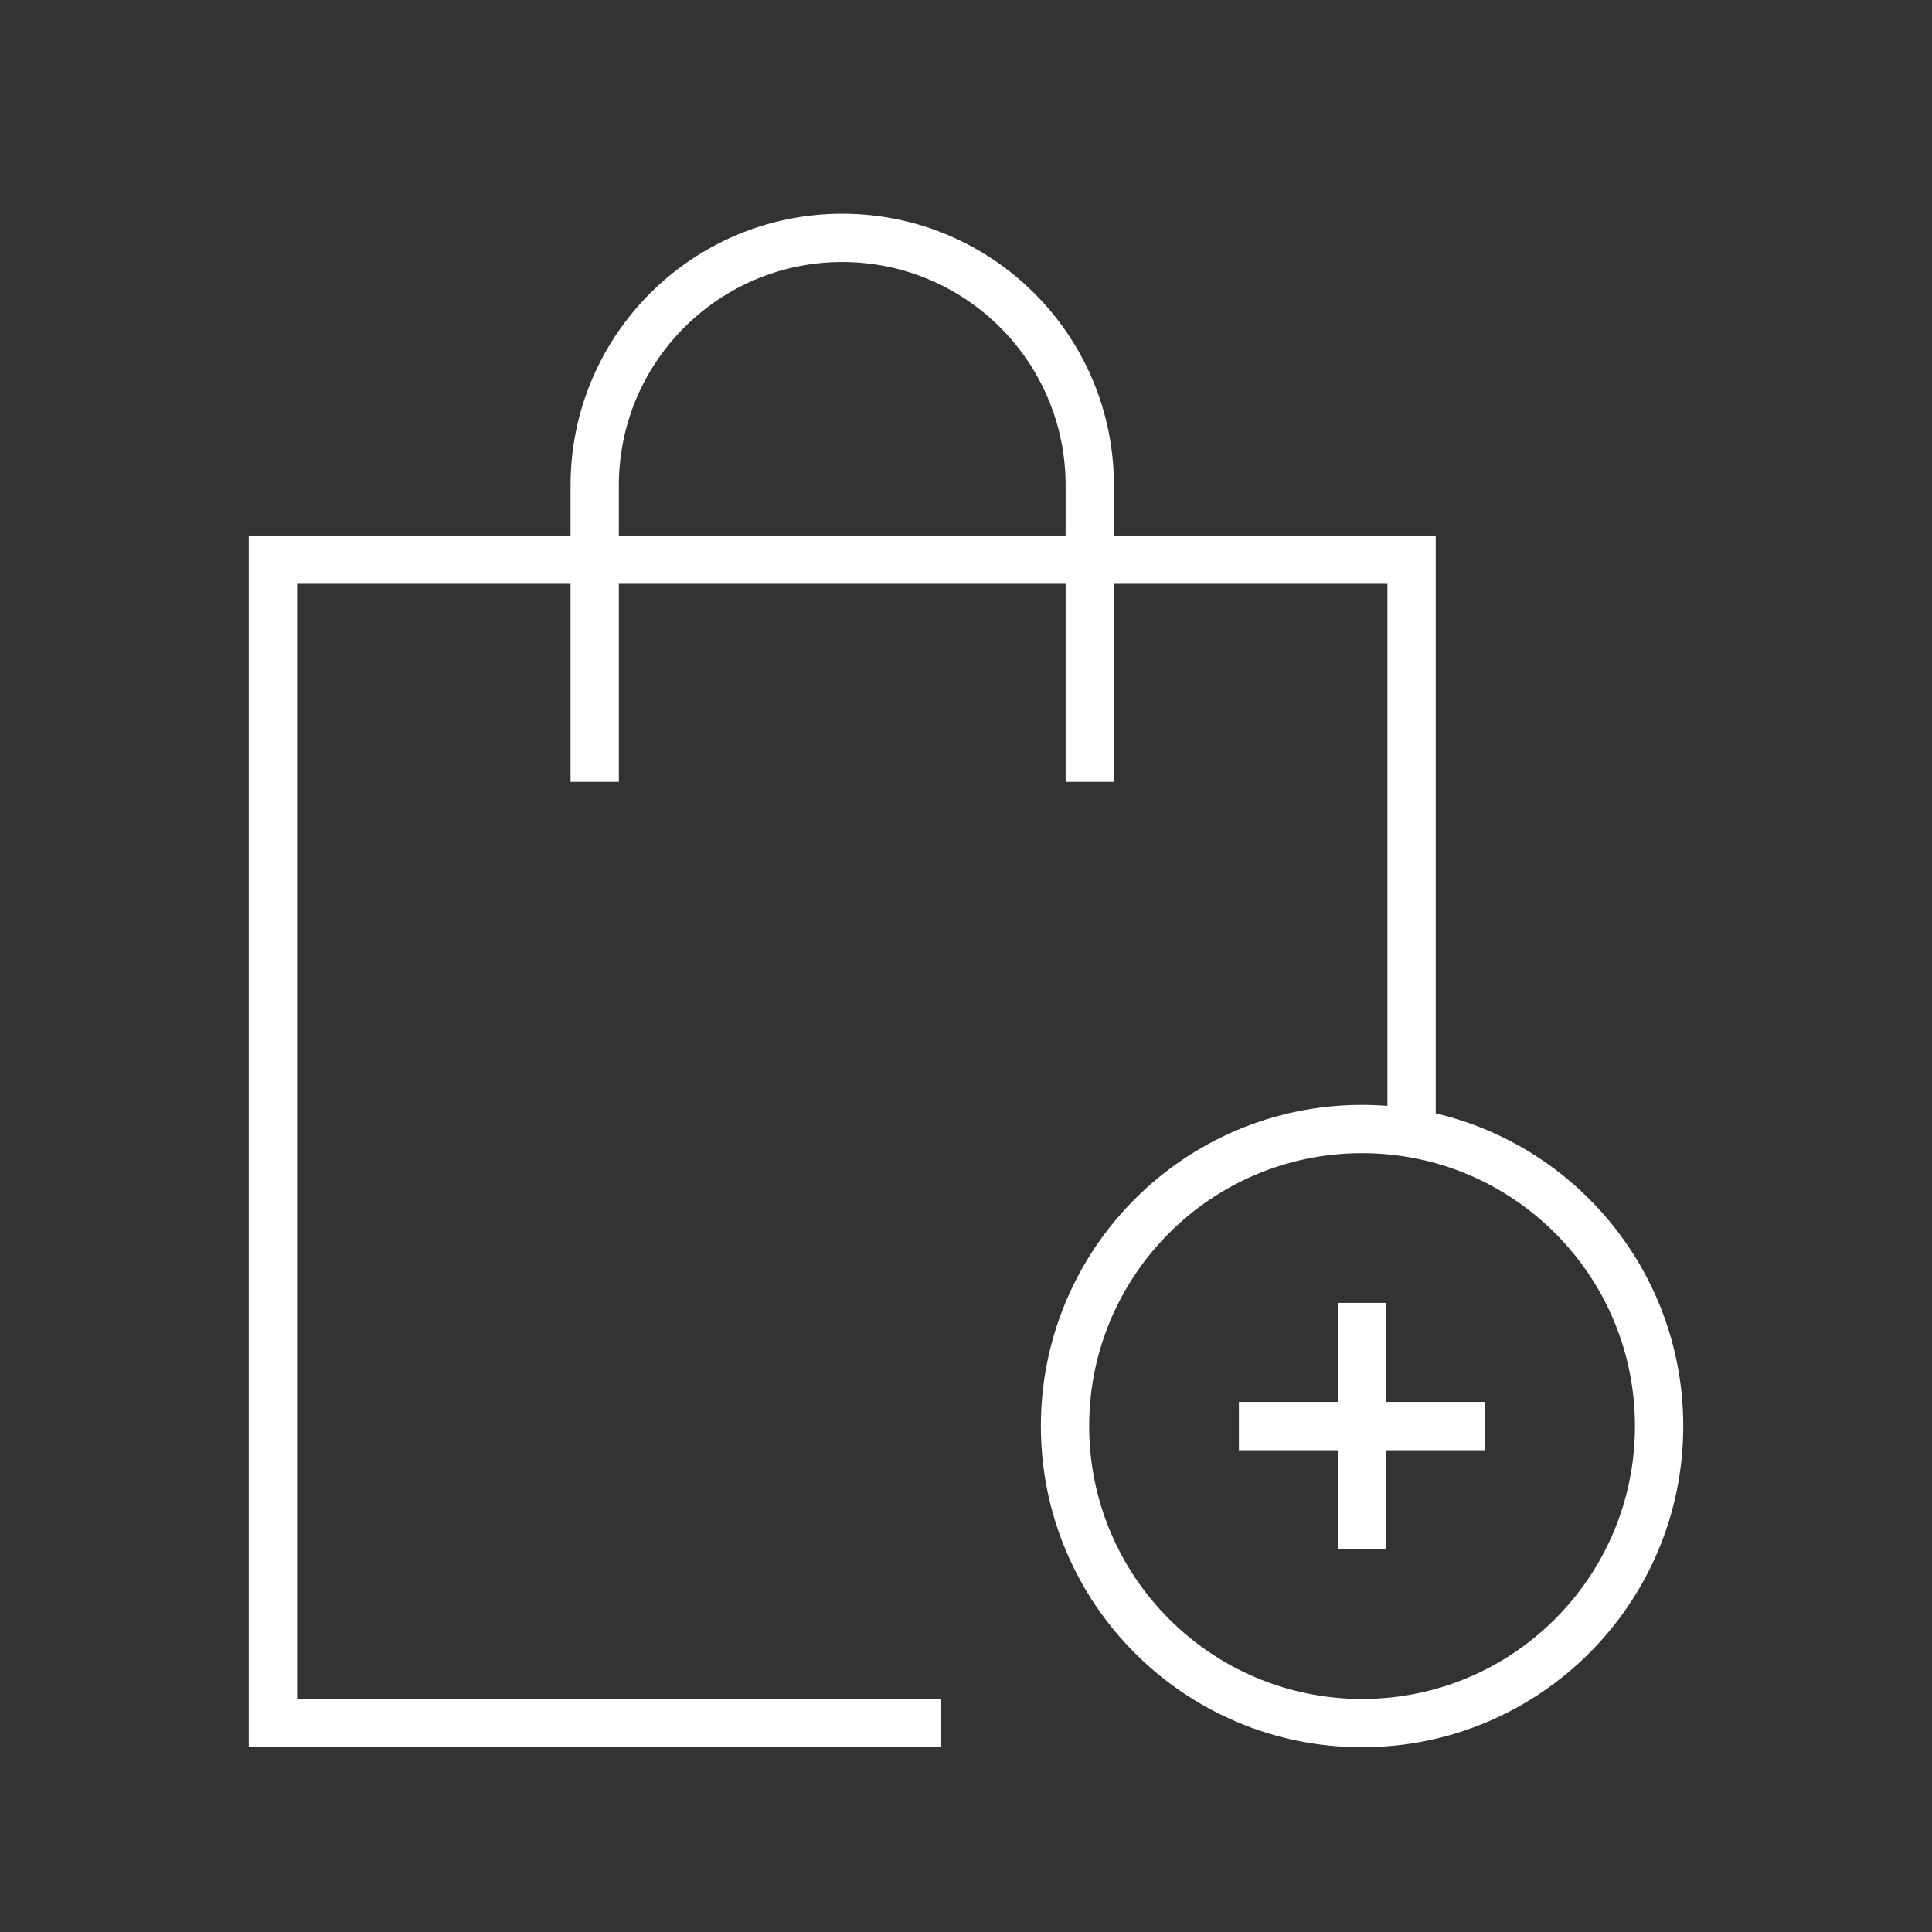
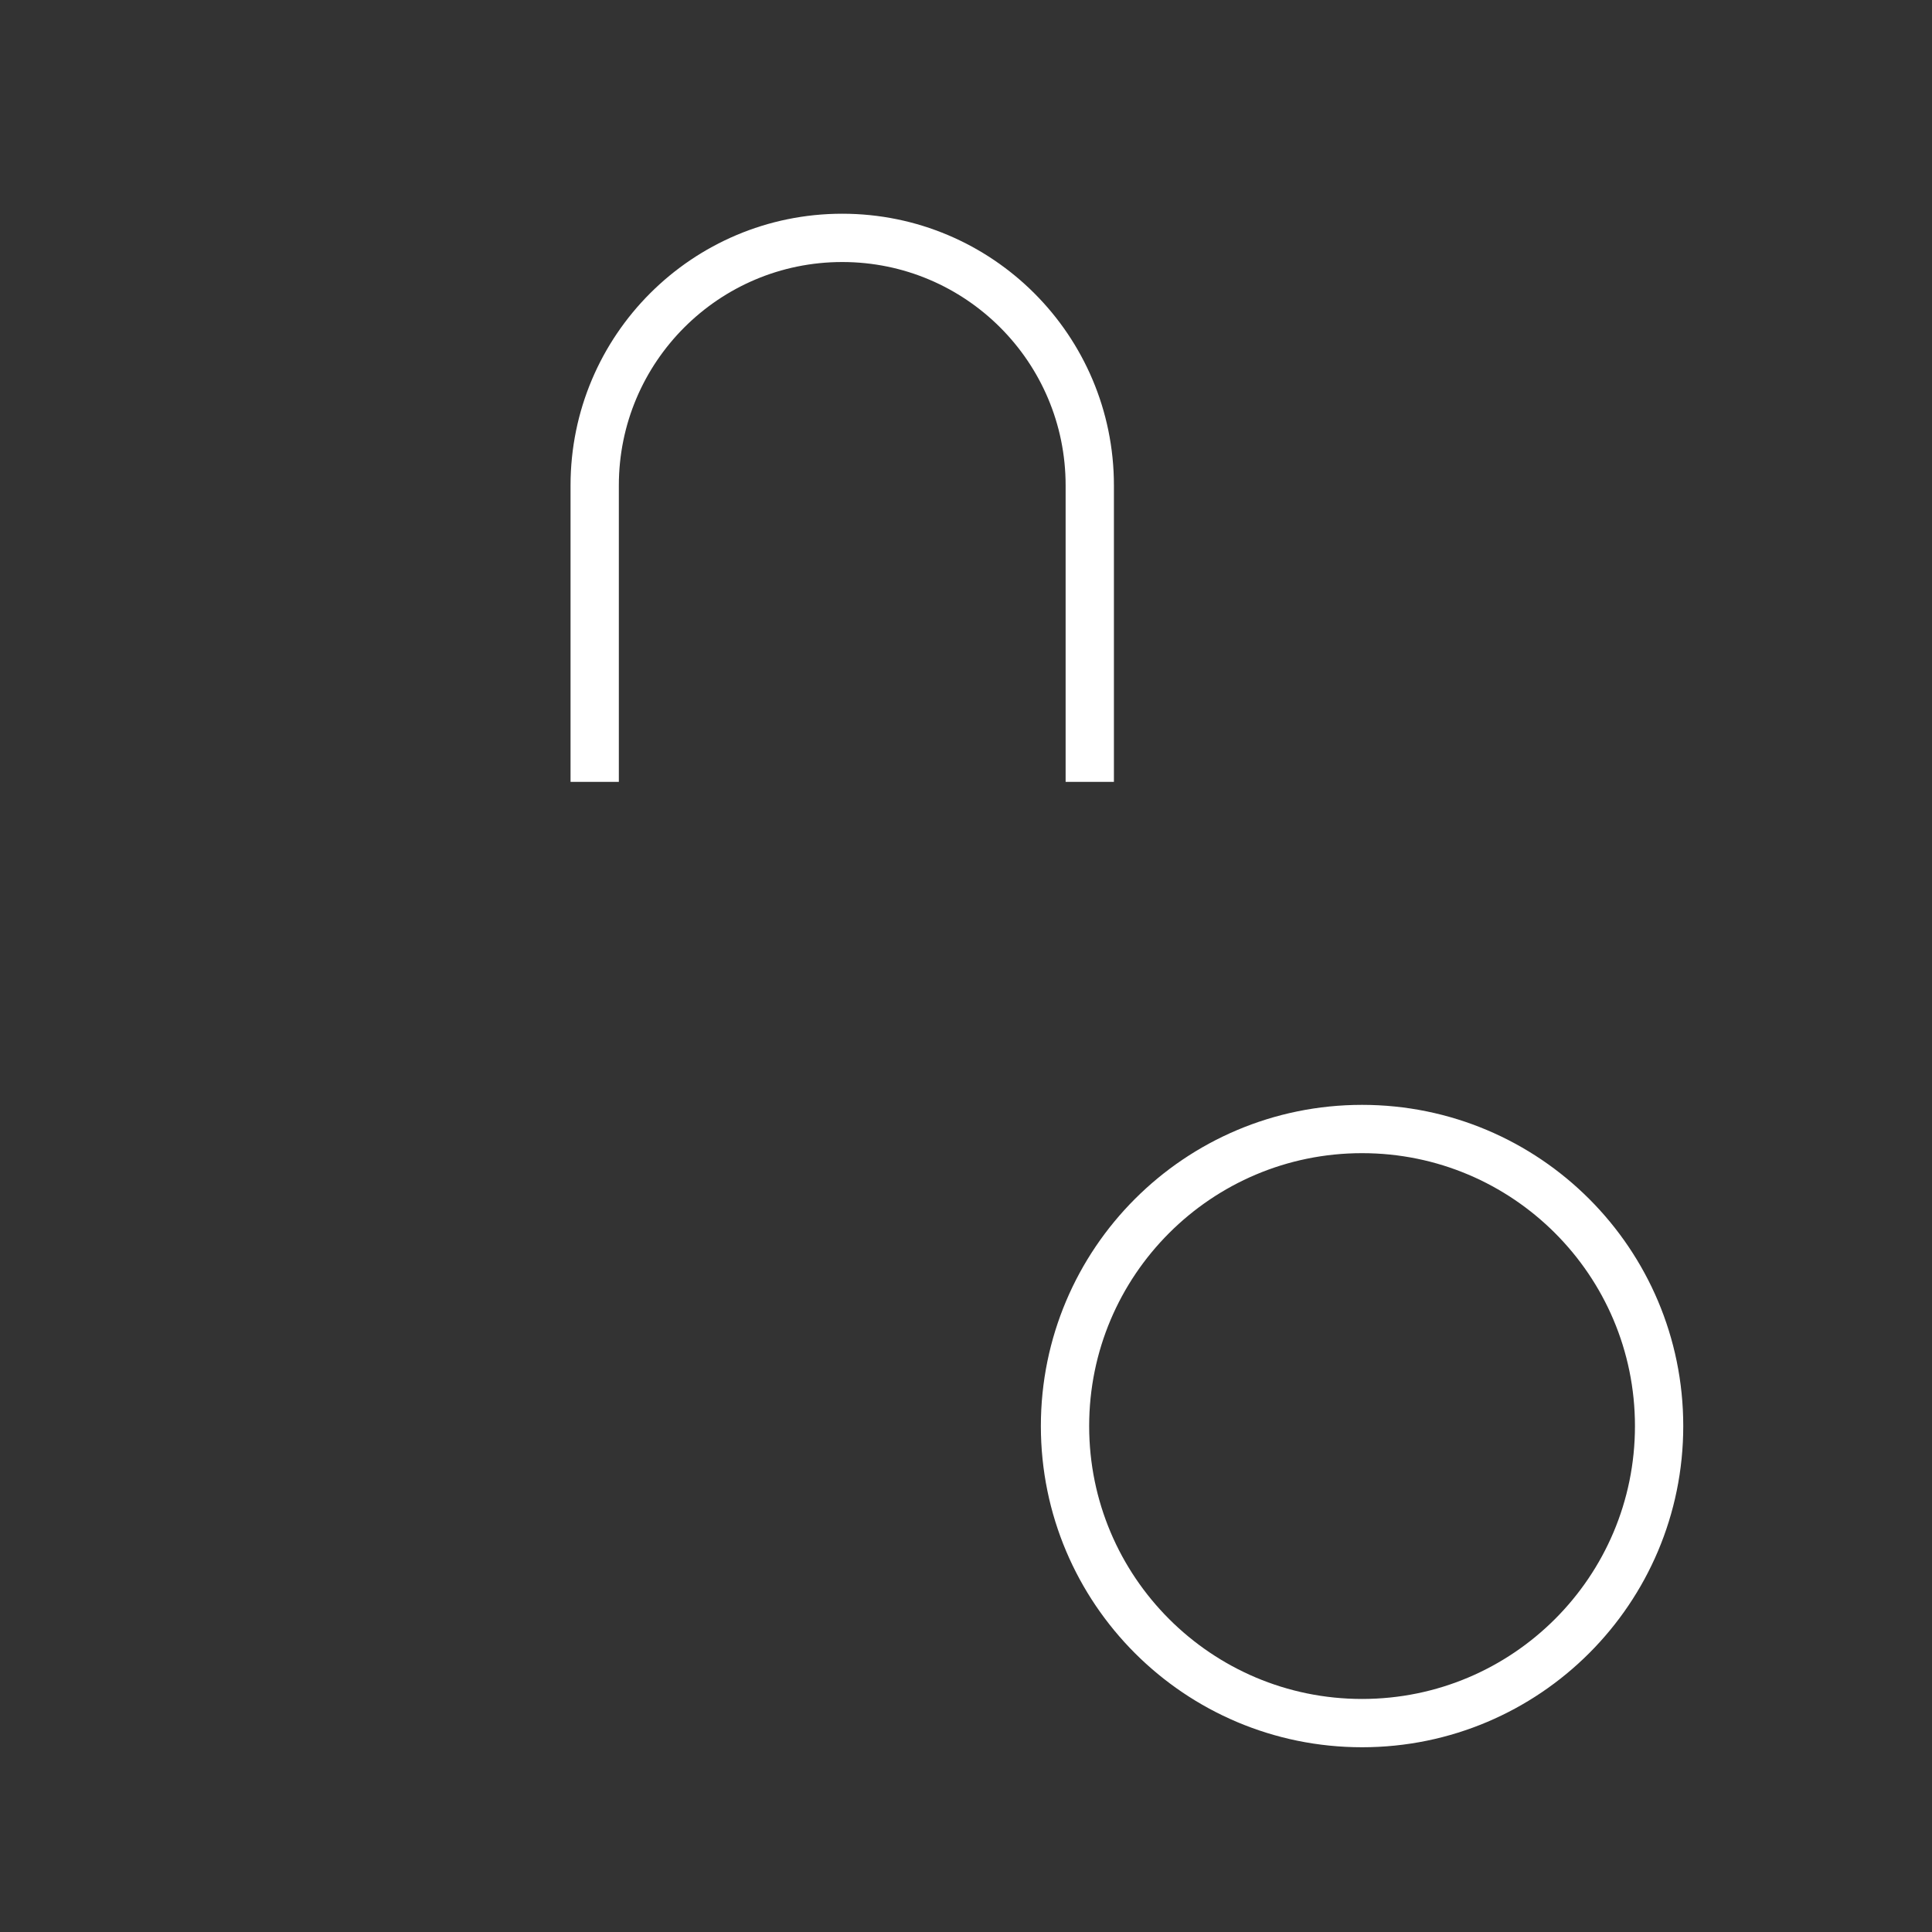
<svg xmlns="http://www.w3.org/2000/svg" width="800" height="800" viewBox="0 0 800 800" fill="none">
  <rect x="0" y="0" width="800" height="800" fill="#333333" stroke="none" />
-   <path d="M389.75 713.5H113V231.75H584.5V469.089" stroke="white" stroke-width="20" stroke-miterlimit="10" />
  <path d="M246.25 313.75V201C246.25 144.389 292.139 98.5 348.75 98.5C405.361 98.5 451.25 144.389 451.25 201V313.75" stroke="white" stroke-width="20" stroke-miterlimit="10" stroke-linecap="square" />
  <path d="M564 713.5C631.931 713.5 687 658.431 687 590.5C687 522.569 631.931 467.5 564 467.5C496.069 467.5 441 522.569 441 590.5C441 658.431 496.069 713.5 564 713.5Z" stroke="white" stroke-width="20" stroke-miterlimit="10" stroke-linecap="square" />
-   <path d="M564 549.5V631.5" stroke="white" stroke-width="20" stroke-miterlimit="10" stroke-linecap="square" />
-   <path d="M523 590.5H605" stroke="white" stroke-width="20" stroke-miterlimit="10" stroke-linecap="square" />
</svg>